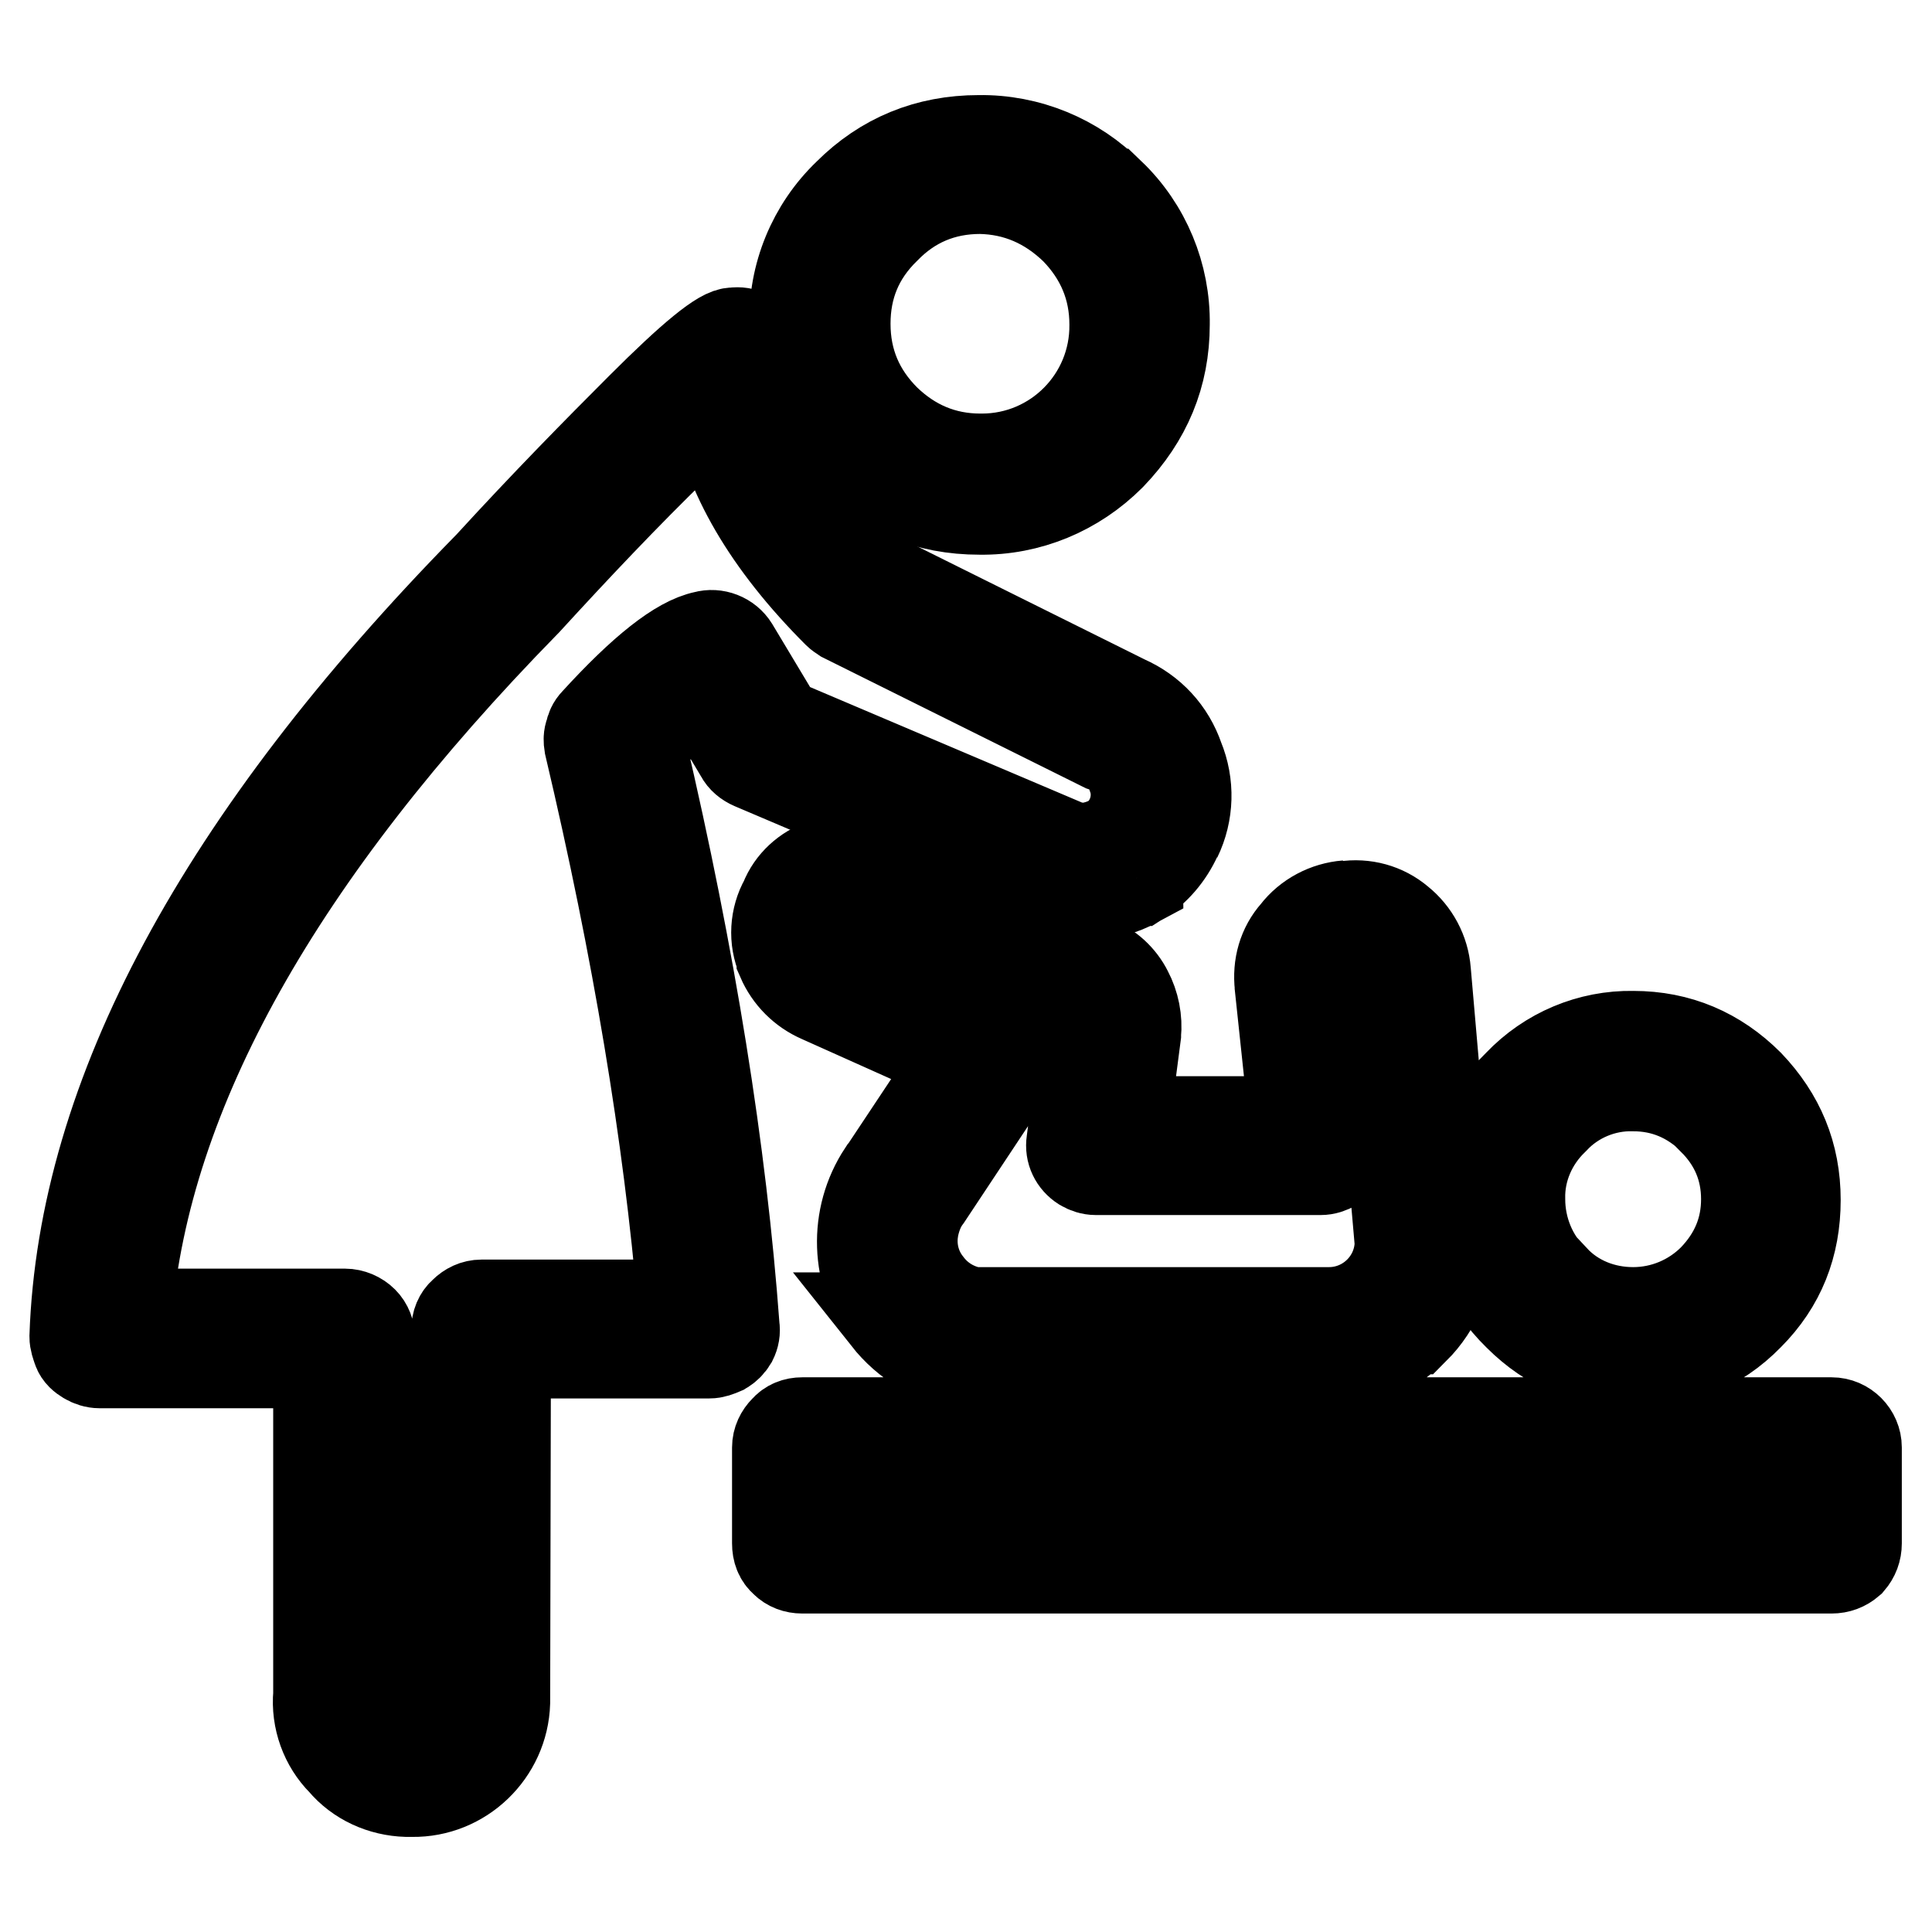
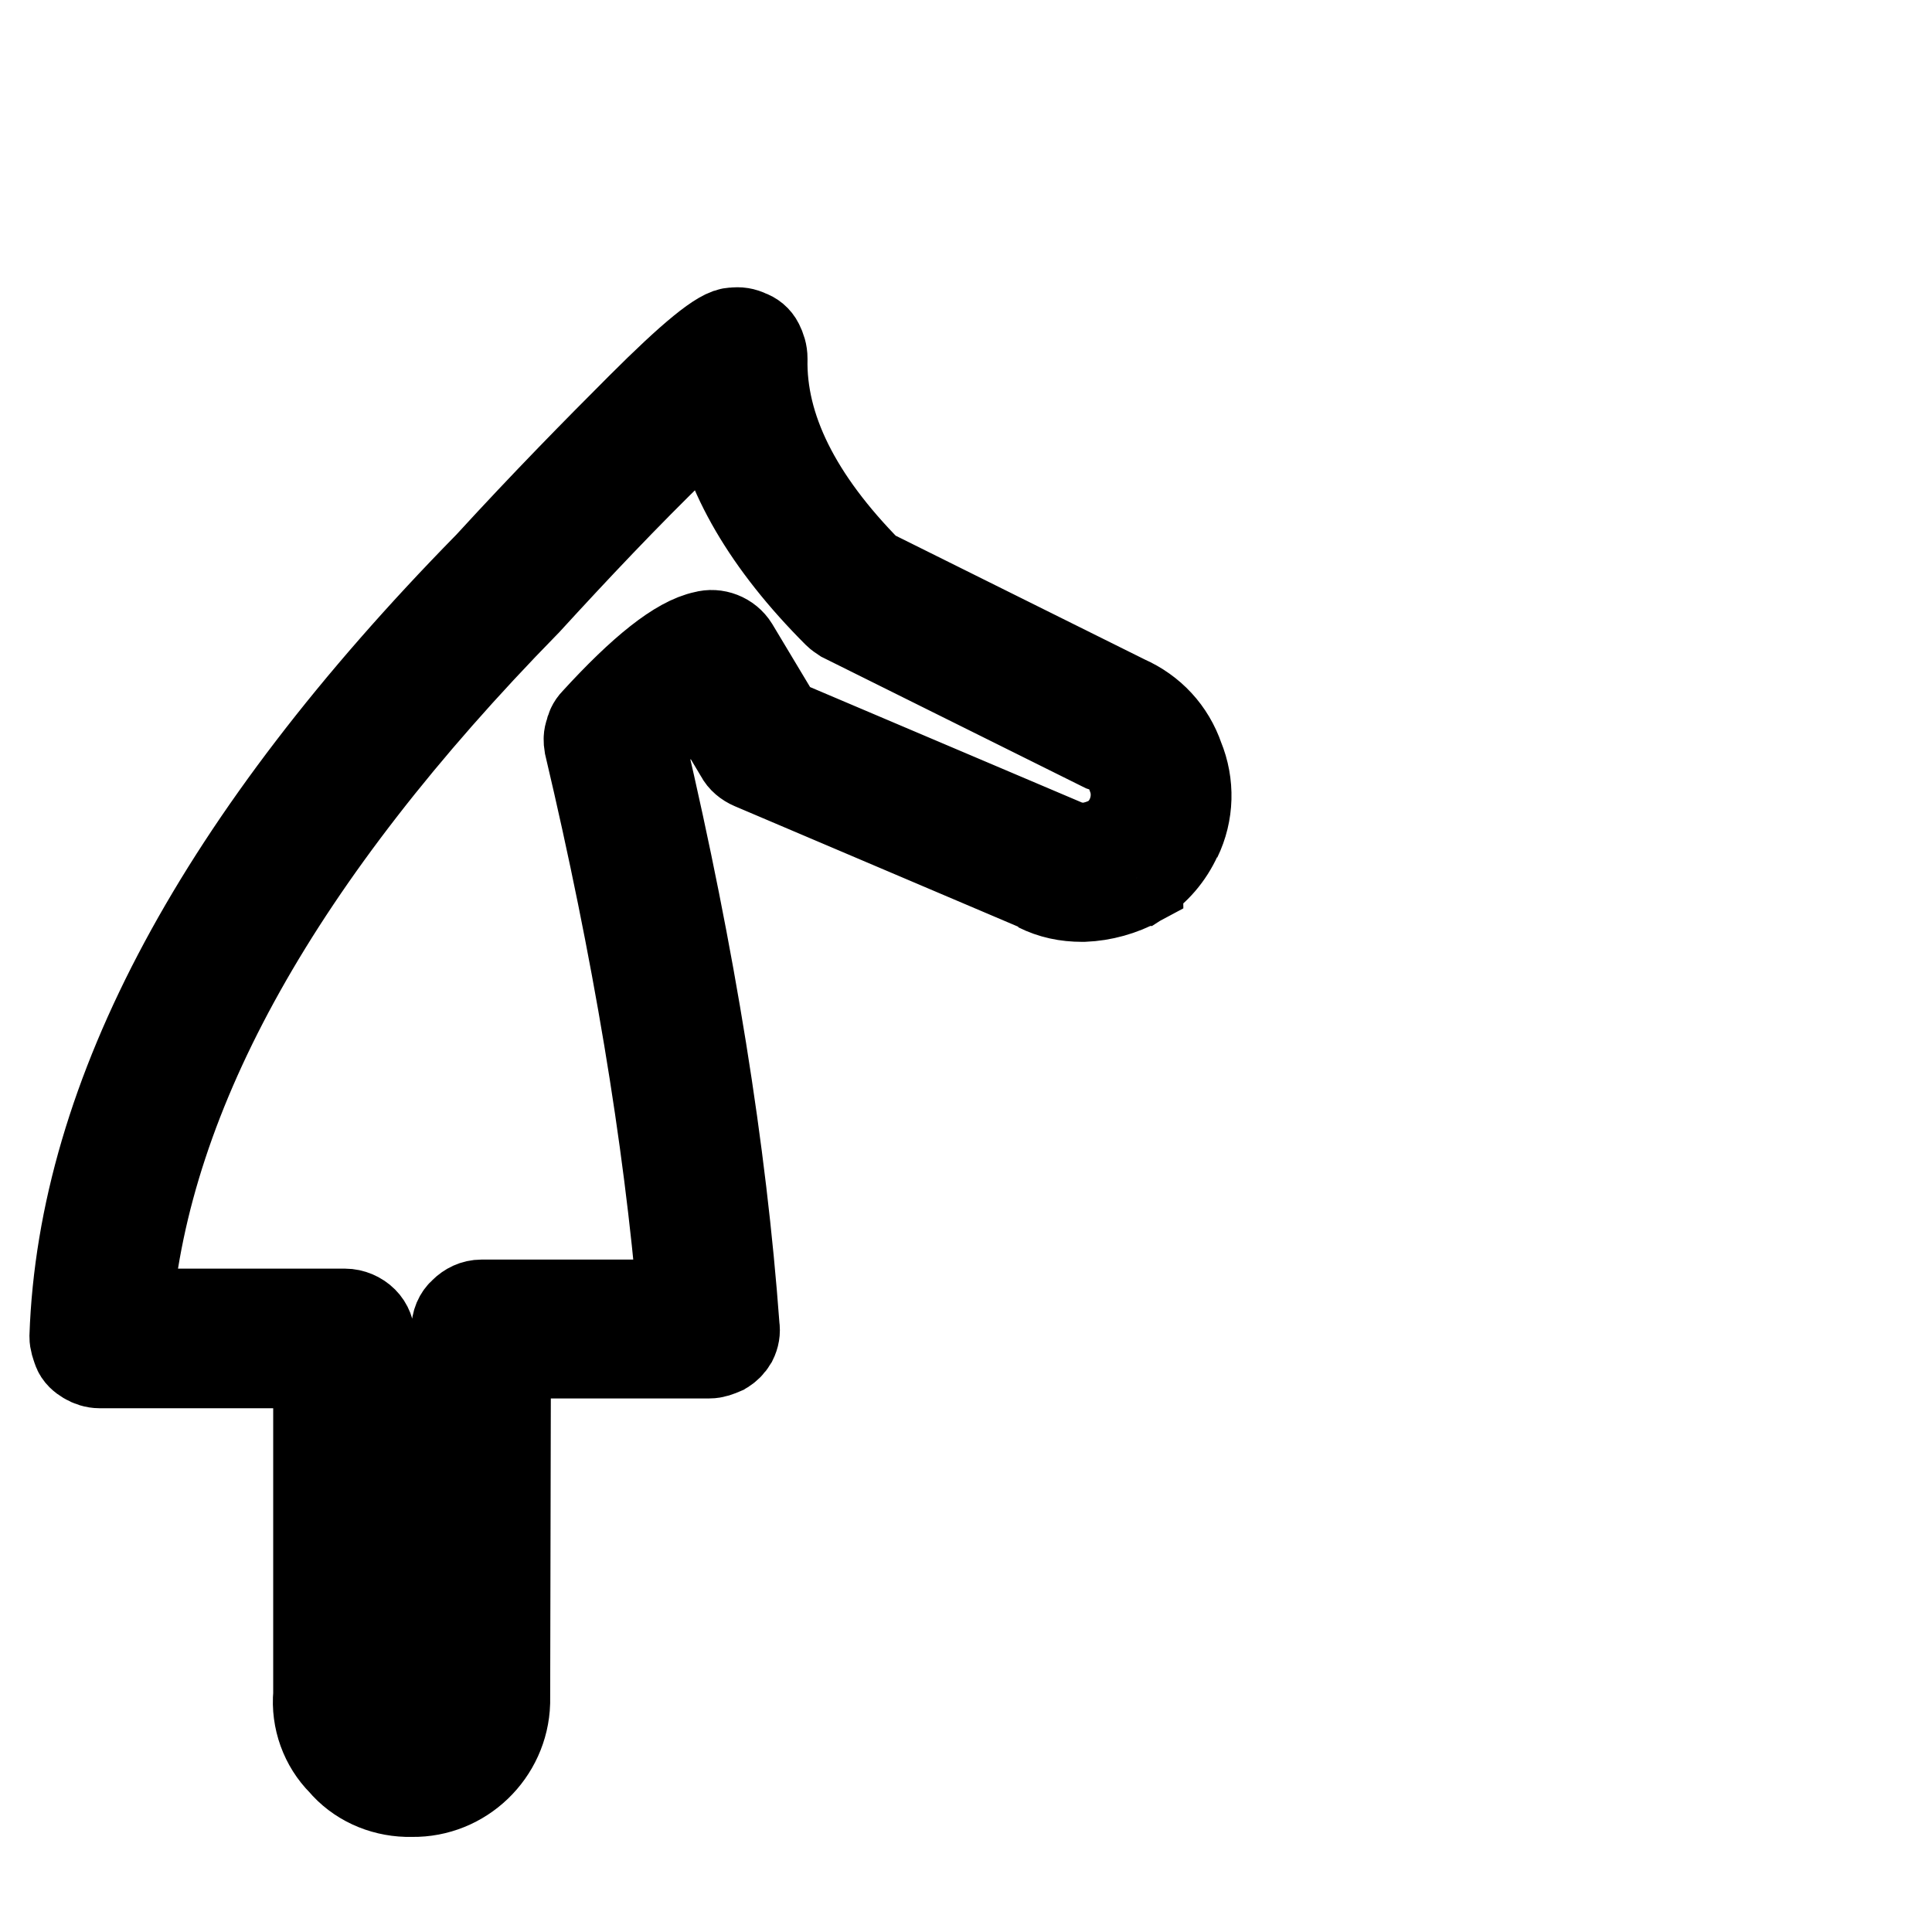
<svg xmlns="http://www.w3.org/2000/svg" version="1.1" x="0px" y="0px" viewBox="0 0 256 256" enable-background="new 0 0 256 256" xml:space="preserve">
  <g>
-     <path stroke-width="12" fill-opacity="0" stroke="#000000" d="M147.1,25.7H147c-4.5-4.6-10.8-7.2-17.3-7.1c-6.8,0-12.6,2.4-17.3,7.1c-4.7,4.5-7.3,10.8-7.1,17.3 c0,6.7,2.4,12.4,7.2,17.3v0.1c4.7,4.7,10.4,7.1,17.3,7.1c6.5,0.1,12.7-2.5,17.3-7.1l0.1-0.1c4.7-4.9,7.1-10.6,7.1-17.3 C154.4,36.5,151.8,30.2,147.1,25.7L147.1,25.7z M142.5,30.4c3.4,3.5,5.2,7.7,5.2,12.6c0.1,9.8-7.8,17.8-17.6,17.8 c-0.1,0-0.2,0-0.2,0c-4.9,0-9.1-1.8-12.6-5.2c-3.5-3.5-5.3-7.7-5.3-12.7c0-4.9,1.7-9.1,5.3-12.6c3.4-3.5,7.6-5.3,12.6-5.3 C134.7,25.1,138.9,26.9,142.5,30.4L142.5,30.4z" />
    <path stroke-width="12" fill-opacity="0" stroke="#000000" d="M149.1,92.8L149.1,92.8l-34-16.9c-9.6-9.7-14.3-19.2-14.1-28.4c0-0.7-0.2-1.3-0.5-1.9 c-0.3-0.6-0.8-1-1.4-1.2c-0.6-0.3-1.2-0.4-1.9-0.3c-1.5-0.1-5.5,3.2-12.2,9.9c-5.8,5.8-12.6,12.7-20.2,21l-0.1,0.1 c-35.4,36.1-53.7,70.1-54.8,102c0,0.6,0.2,1.1,0.4,1.7c0.2,0.6,0.7,1,1.2,1.3c0.5,0.3,1.1,0.5,1.7,0.5h29v43.9 c-0.3,3.3,0.9,6.6,3.2,8.9c2.1,2.5,5.2,3.9,8.5,4h0.7c6.6,0.1,12.1-5.2,12.3-11.8v-0.2l0.1-46.1h27c0.6,0,1.1-0.2,1.8-0.5 c0.5-0.3,0.9-0.7,1.2-1.2c0.3-0.6,0.4-1.2,0.3-1.8c-1.7-23.2-5.8-48.8-12.4-77c3.3-3.5,6-5.9,8.2-7.3l5,8.4 c0.3,0.6,0.9,1.1,1.6,1.4l38.1,16.2h-0.2c1.8,0.9,3.7,1.3,5.8,1.3h0.2c2.5-0.1,5-0.8,7.2-2c0-0.1,0-0.1,0.1-0.1 c2.2-1.4,3.9-3.4,5-5.8v0.1c1.6-3.3,1.7-7.1,0.3-10.5C155,97,152.5,94.3,149.1,92.8L149.1,92.8z M150.1,102.8v0.1 c1.1,3,0,6.5-2.6,8.3c-0.1,0-0.1,0-0.2,0.1c-1.1,0.6-2.4,1-3.7,1.1h-0.2c-1-0.1-2-0.3-2.9-0.7l-0.1-0.1l-37.2-15.8l-6-10 c-0.8-1.3-2.4-1.9-3.8-1.5C90,85,85.2,88.8,78.9,95.7c-0.4,0.4-0.6,0.9-0.7,1.4c-0.2,0.5-0.2,1-0.1,1.6 c6.4,27.1,10.5,51.8,12.4,74.2H63.8c-0.9,0-1.7,0.4-2.3,1c-0.7,0.6-1,1.4-1,2.3l-0.1,49.4c-0.1,1.4-0.7,2.8-1.7,3.8 c-1.1,1-2.5,1.6-4,1.6h-0.3c-1.5,0-3-0.7-3.9-1.9c-1-1.1-1.6-2.6-1.5-4.1v-47.6c0-0.9-0.3-1.7-0.9-2.3c-0.6-0.6-1.5-1-2.4-1H16.8 c2.5-29.5,20.1-60.9,52.8-94.3l0.1-0.1c6.5-7.1,13.1-14.1,20-20.8h0.1c2-2,3.7-3.8,5.1-5.1c1.5,8.9,6.8,18.1,16.1,27.4 c0.2,0.2,0.5,0.4,0.8,0.6l34.4,17.1C148,99.5,149.5,100.9,150.1,102.8z" />
-     <path stroke-width="12" fill-opacity="0" stroke="#000000" d="M188.9,128.7c-0.2-2.6-1.5-5-3.5-6.6c-2-1.7-4.6-2.4-7.2-2l0.2-0.1c-2.6,0.2-5.1,1.5-6.7,3.6 c-1.7,1.9-2.4,4.4-2.1,7v0.1l1.9,17.9H149l1.5-11.5v-0.1c0.2-1.9-0.2-3.9-1.1-5.6c-0.9-1.8-2.5-3.3-4.4-4l-28.5-12.7 c-0.1-0.1-0.1-0.1-0.2-0.1c-2.3-1-4.9-1-7.2-0.1c-2.3,0.8-4.2,2.5-5.1,4.8c-1.3,2.3-1.5,5.2-0.4,7.7v0.1c1,2.3,2.8,4.1,5.1,5.1 l18.3,8.2l-9.9,14.9l-0.1,0.1c-3.9,5.9-3.6,13.6,0.6,19.2h-0.1c2.7,3.4,6.2,5.5,10.8,6.2h47.8c4.2,0,8.2-1.7,11.2-4.7h0.1 c3-3,4.7-7.1,4.6-11.4v-0.3L188.9,128.7L188.9,128.7z M178.8,126.5h0.2c0.8-0.1,1.7,0.1,2.3,0.6c0.7,0.5,1,1.1,1.1,2.1l3.1,35.5 c-0.1,5.1-4.3,9.2-9.4,9.2H129c-2.4-0.4-4.6-1.7-6.1-3.7c-1.6-2-2.3-4.6-1.9-7.2v-0.1c0.3-1.5,0.8-3,1.8-4.3l12-18.1 c0.3-0.5,0.5-1.1,0.5-1.7c0-0.6-0.2-1.3-0.5-1.8c-0.3-0.5-0.8-1-1.4-1.2l-21.9-9.9l-0.1-0.1c-0.7-0.3-1.3-0.8-1.6-1.5l-0.1-0.1 c-0.2-0.7-0.2-1.4,0.2-2.1c0.1-0.2,0.1-0.3,0.1-0.4c0.2-0.6,0.8-1.1,1.4-1.3c0.8-0.3,1.6-0.3,2.4,0l28.5,12.8c0.1,0,0.2,0,0.3,0.1 c0.4,0.1,0.7,0.5,1,1l-0.1-0.1c0.3,0.7,0.5,1.3,0.4,2.1l0.1-0.2l-2,15.2c-0.2,1.3,0.4,2.5,1.5,3.2c0.5,0.3,1.1,0.5,1.7,0.5h29.8 c0.6,0,1.2-0.2,1.7-0.5c0.6-0.3,1-0.7,1.2-1.3c0.3-0.6,0.4-1.2,0.3-1.8l-2.2-21.6c-0.1-0.9,0.1-1.6,0.7-2.2c0-0.1,0-0.1,0.1-0.1 C177.3,126.9,178,126.5,178.8,126.5L178.8,126.5z M201.2,143.7c-4.3,4.2-6.4,9.3-6.4,15.3c0,6,2.1,11.1,6.4,15.3 c4.2,4.2,9.2,6.3,15.2,6.3c6,0,11.1-2,15.3-6.3c4.2-4.2,6.2-9.3,6.2-15.3c0-6-2.1-11-6.2-15.3c-4.2-4.2-9.3-6.4-15.3-6.4 C210.7,137.2,205.2,139.5,201.2,143.7z M201.4,158.9c-0.1-4,1.6-7.8,4.4-10.5l0.1-0.1c2.7-2.9,6.6-4.5,10.5-4.4 c4.1,0,7.6,1.5,10.6,4.4v0.1c2.9,2.9,4.4,6.4,4.4,10.5c0,4.1-1.5,7.6-4.4,10.6c-2.8,2.8-6.6,4.4-10.6,4.4c-4,0-7.8-1.5-10.5-4.4 h-0.1C203,166.8,201.4,162.9,201.4,158.9z M104,206.9c0.6,0.6,1.4,0.9,2.3,0.9h136.4c0.9,0,1.7-0.3,2.4-0.9 c0.6-0.7,0.9-1.5,0.9-2.4v-12.7c0-1.8-1.5-3.3-3.3-3.3c0,0,0,0-0.1,0H106.3c-0.9,0-1.7,0.3-2.3,1c-0.6,0.6-1,1.4-1,2.3v12.7 C103,205.5,103.3,206.3,104,206.9z M109.6,201.3v-6.1h129.8v6.1H109.6z" />
  </g>
</svg>